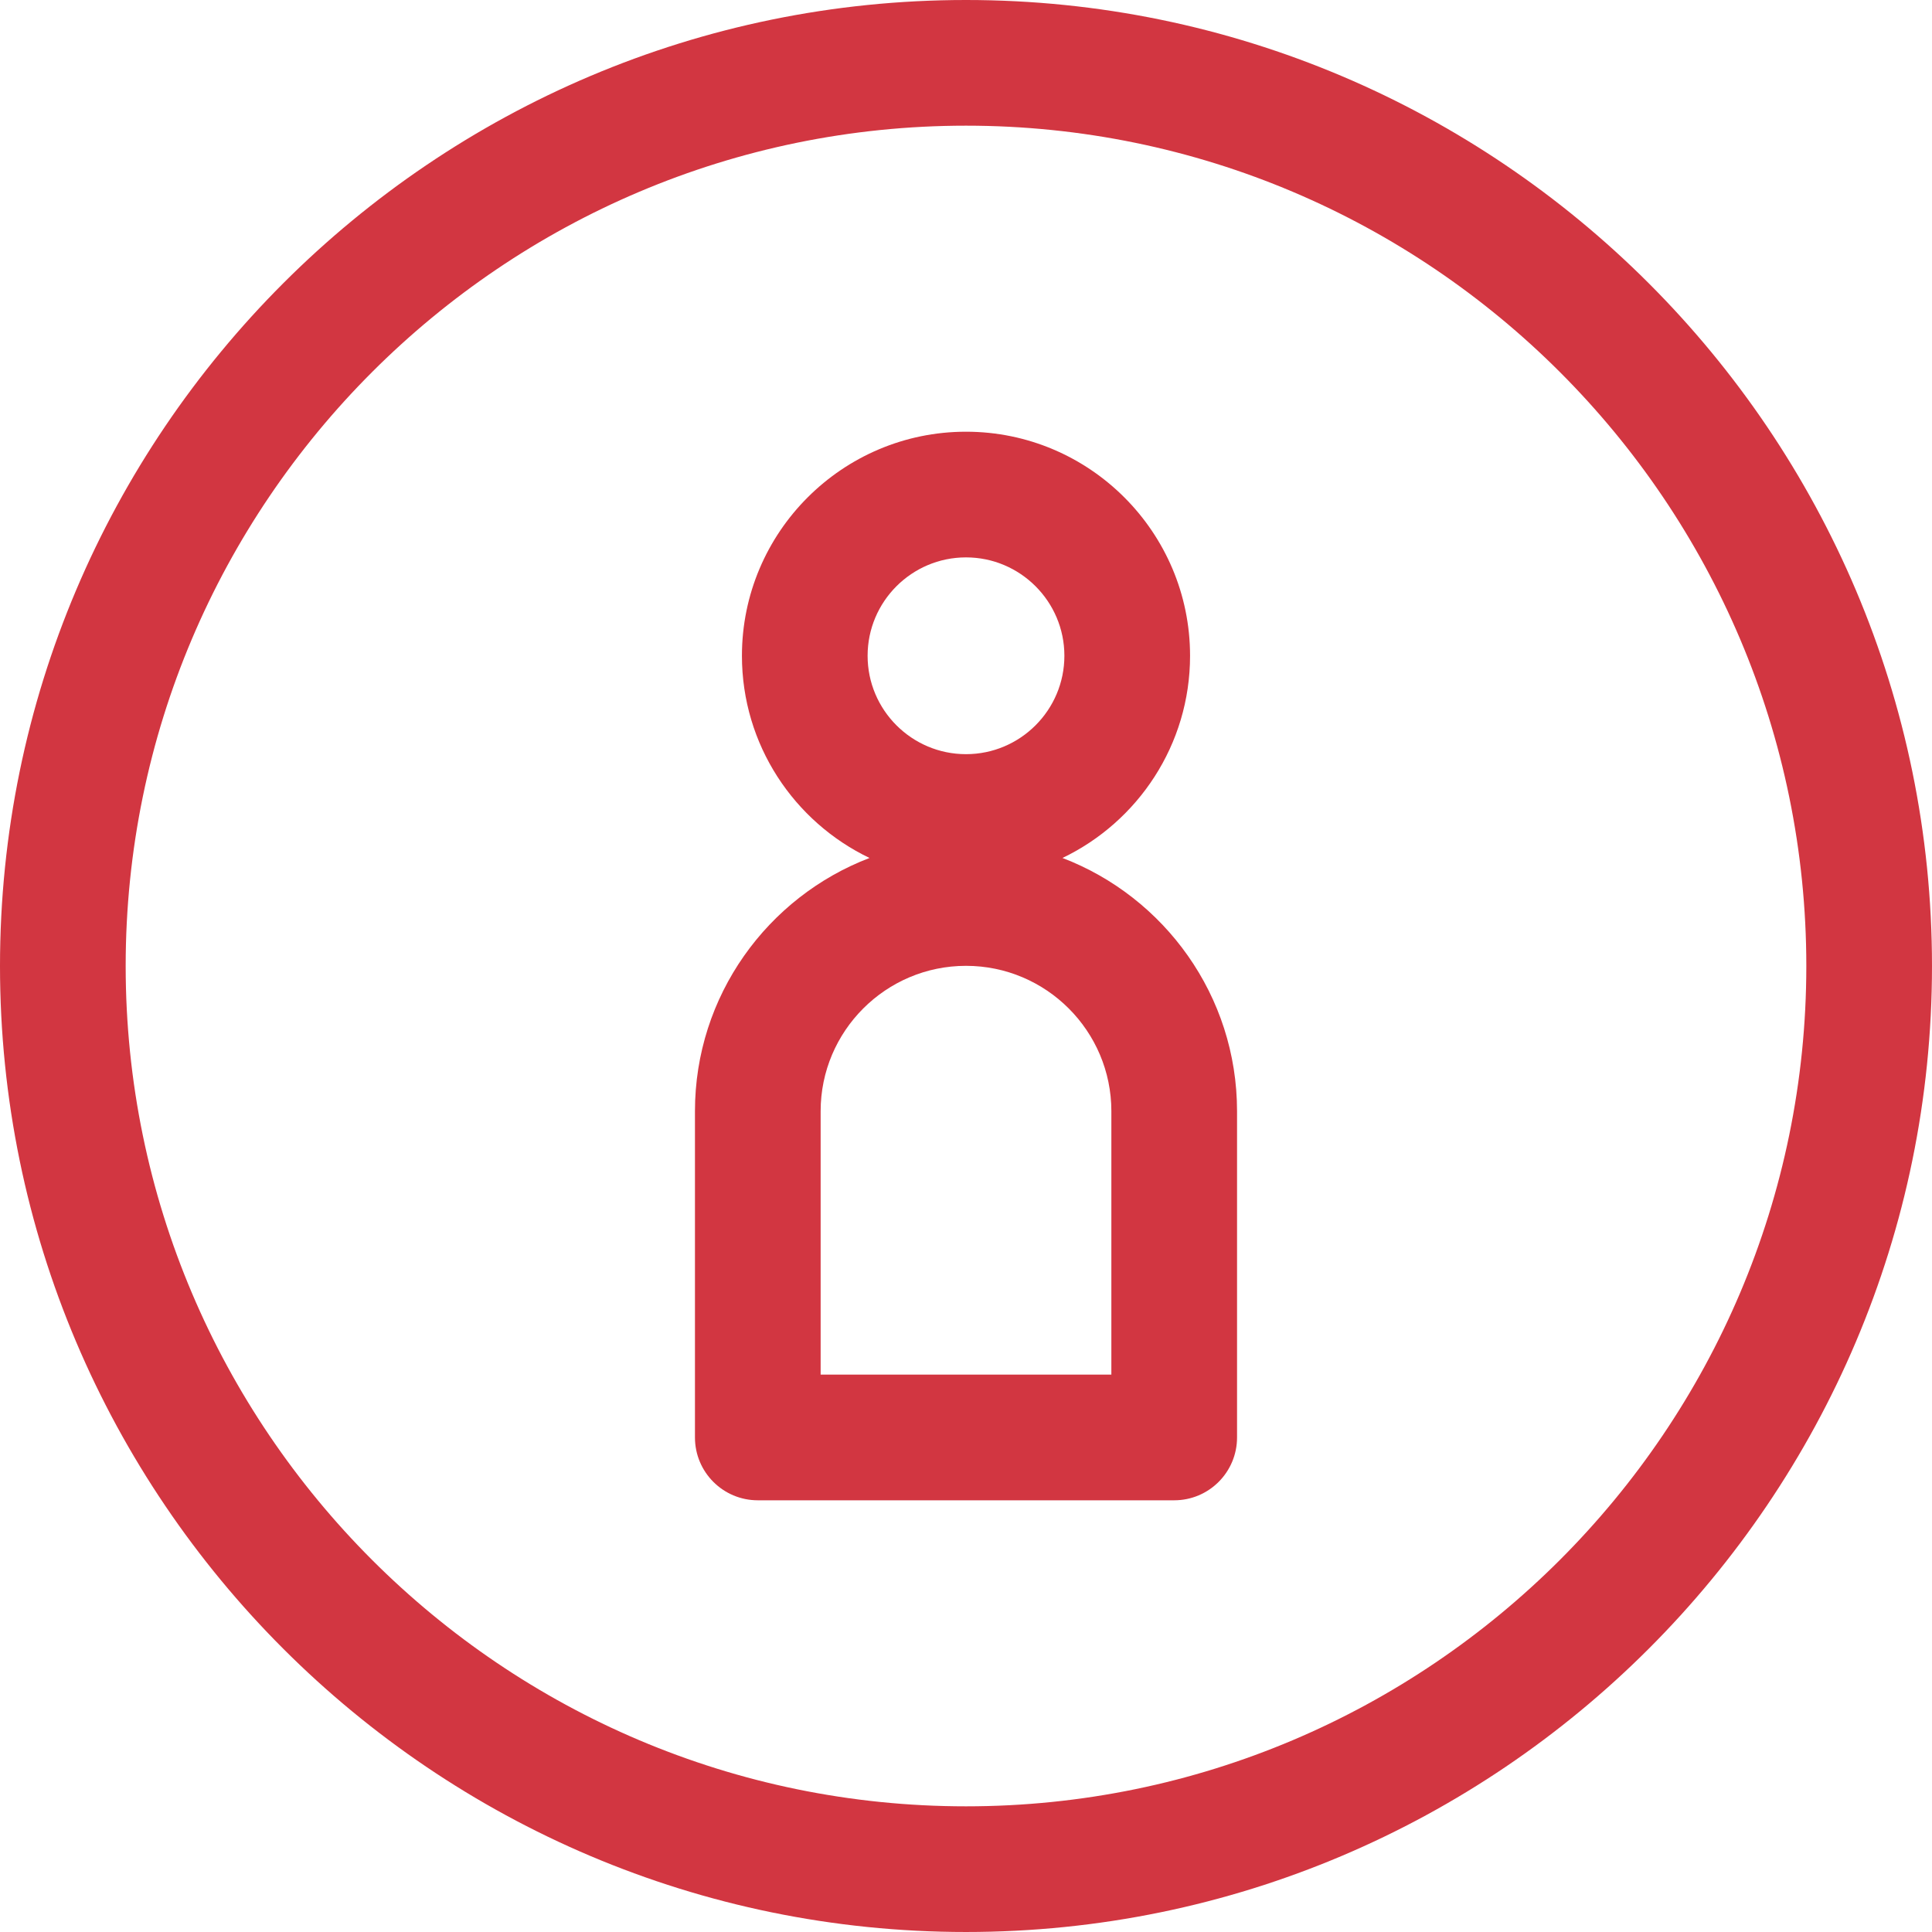
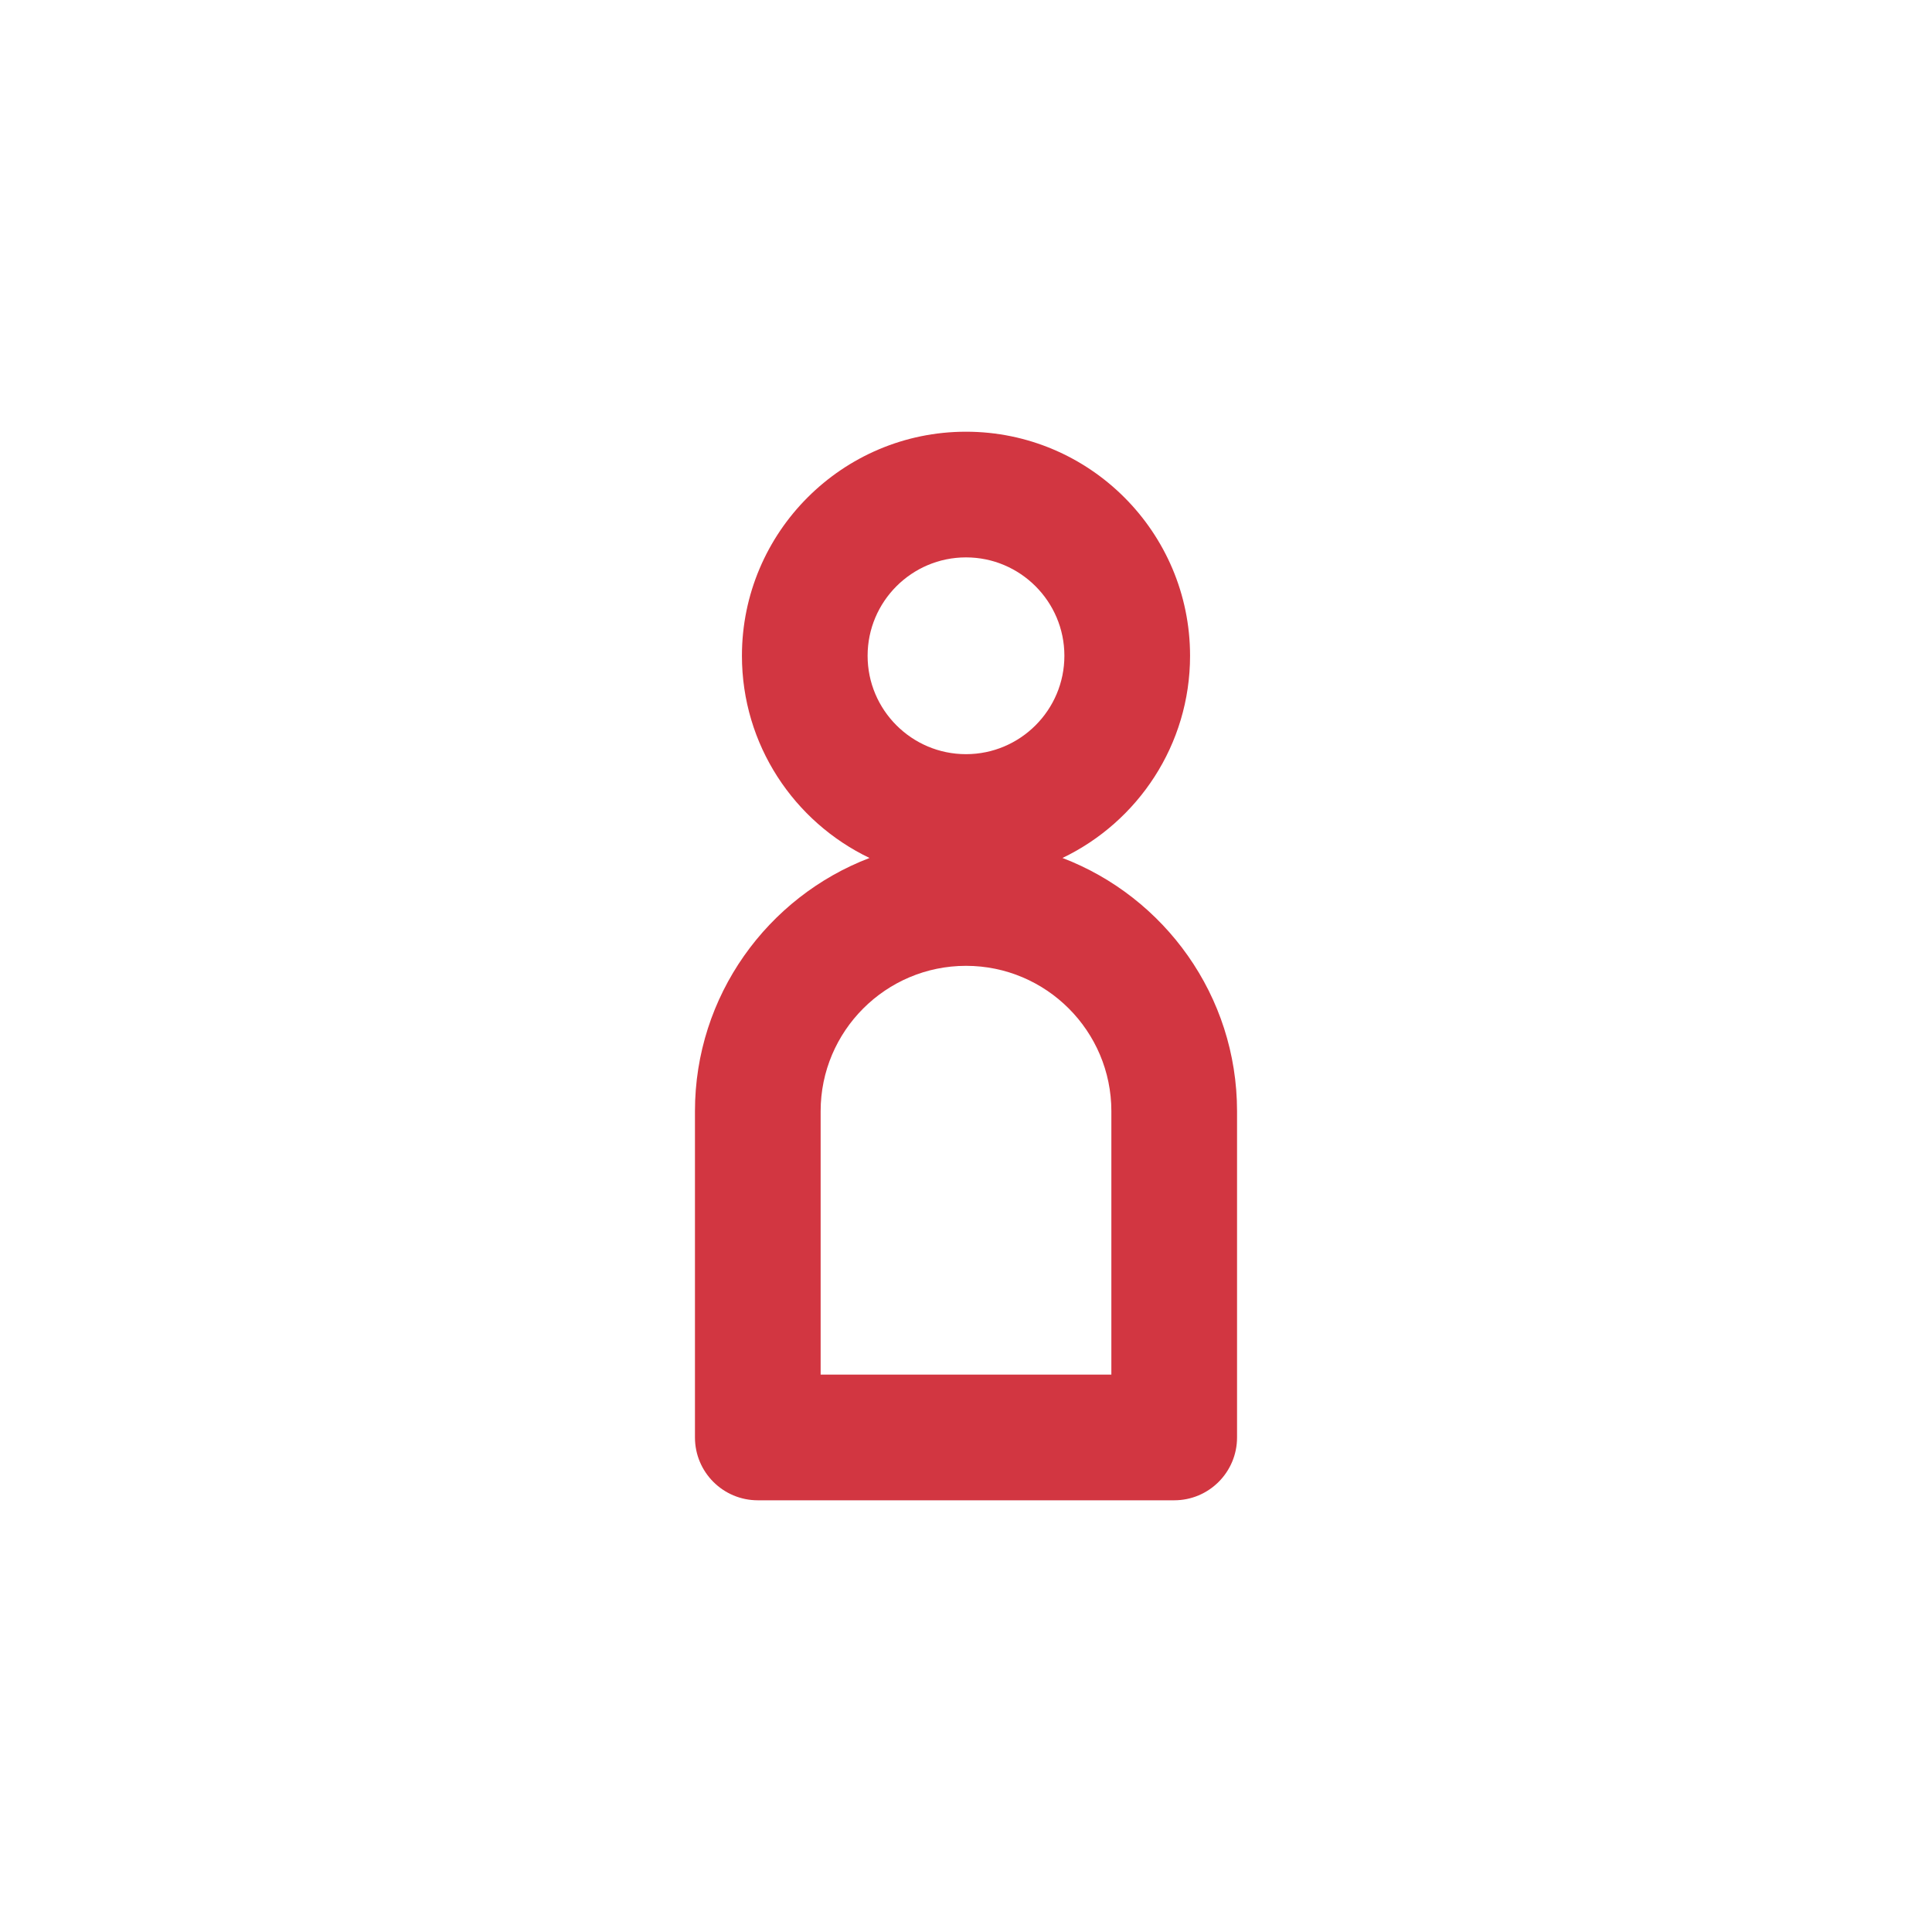
<svg xmlns="http://www.w3.org/2000/svg" version="1.1" id="Capa_1" x="0px" y="0px" viewBox="0 0 276.715 276.715" style="enable-background:new 0 0 276.715 276.715;" xml:space="preserve" fill="#d23641">
  <g>
-     <path d="M138.357,0C62.066,0,0,62.066,0,138.357s62.066,138.357,138.357,138.357s138.357-62.066,138.357-138.357   S214.648,0,138.357,0z M138.357,258.715C71.992,258.715,18,204.723,18,138.357S71.992,18,138.357,18   s120.357,53.992,120.357,120.357S204.723,258.715,138.357,258.715z" />
    <path d="M152.175,122.885c10.798-5.173,18.274-16.209,18.274-28.96c0-17.695-14.396-32.092-32.092-32.092   s-32.092,14.396-32.092,32.092c0,12.751,7.476,23.787,18.274,28.96c-14.601,5.582-25.002,19.73-25.002,36.27v46.728   c0,4.971,4.029,9,9,9h59.641c4.971,0,9-4.029,9-9v-46.728C177.178,142.615,166.777,128.467,152.175,122.885z M138.357,79.833   c7.771,0,14.092,6.321,14.092,14.092s-6.321,14.092-14.092,14.092s-14.092-6.321-14.092-14.092S130.587,79.833,138.357,79.833z    M159.178,196.882h-41.641v-37.728c0-11.48,9.34-20.82,20.82-20.82s20.82,9.34,20.82,20.82V196.882z" />
  </g>
  <g>
</g>
  <g>
</g>
  <g>
</g>
  <g>
</g>
  <g>
</g>
  <g>
</g>
  <g>
</g>
  <g>
</g>
  <g>
</g>
  <g>
</g>
  <g>
</g>
  <g>
</g>
  <g>
</g>
  <g>
</g>
  <g>
</g>
</svg>